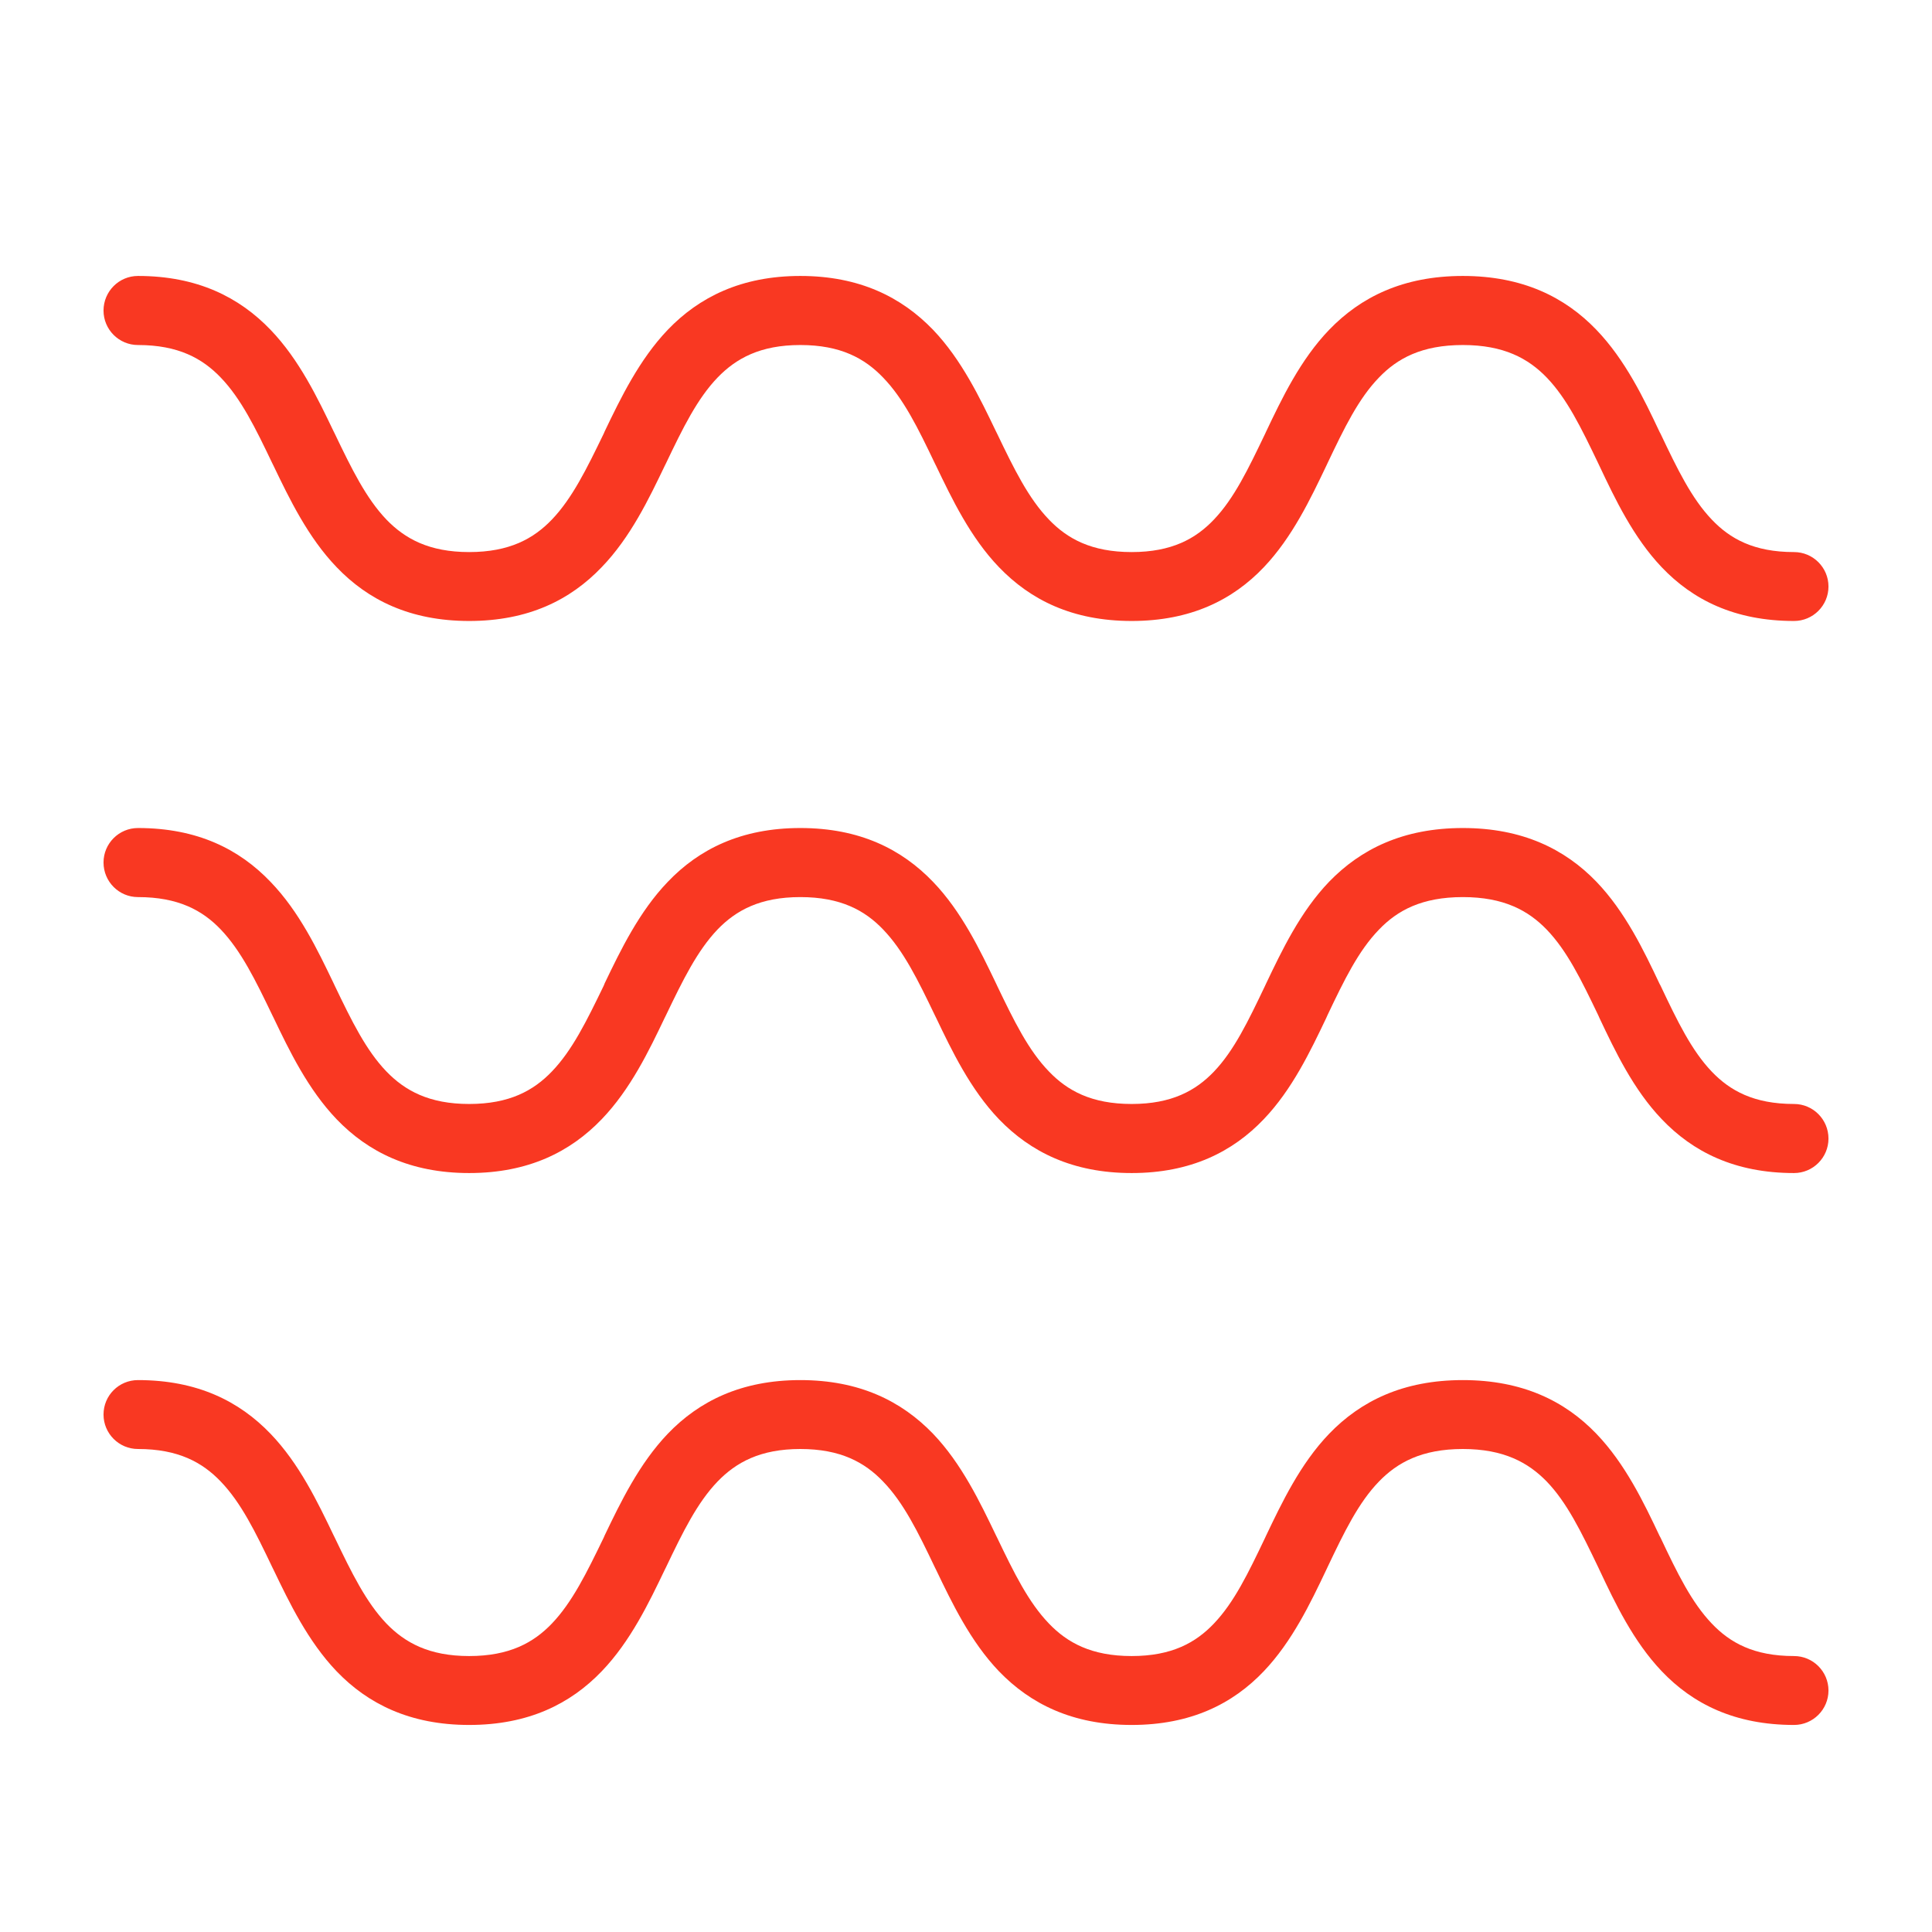
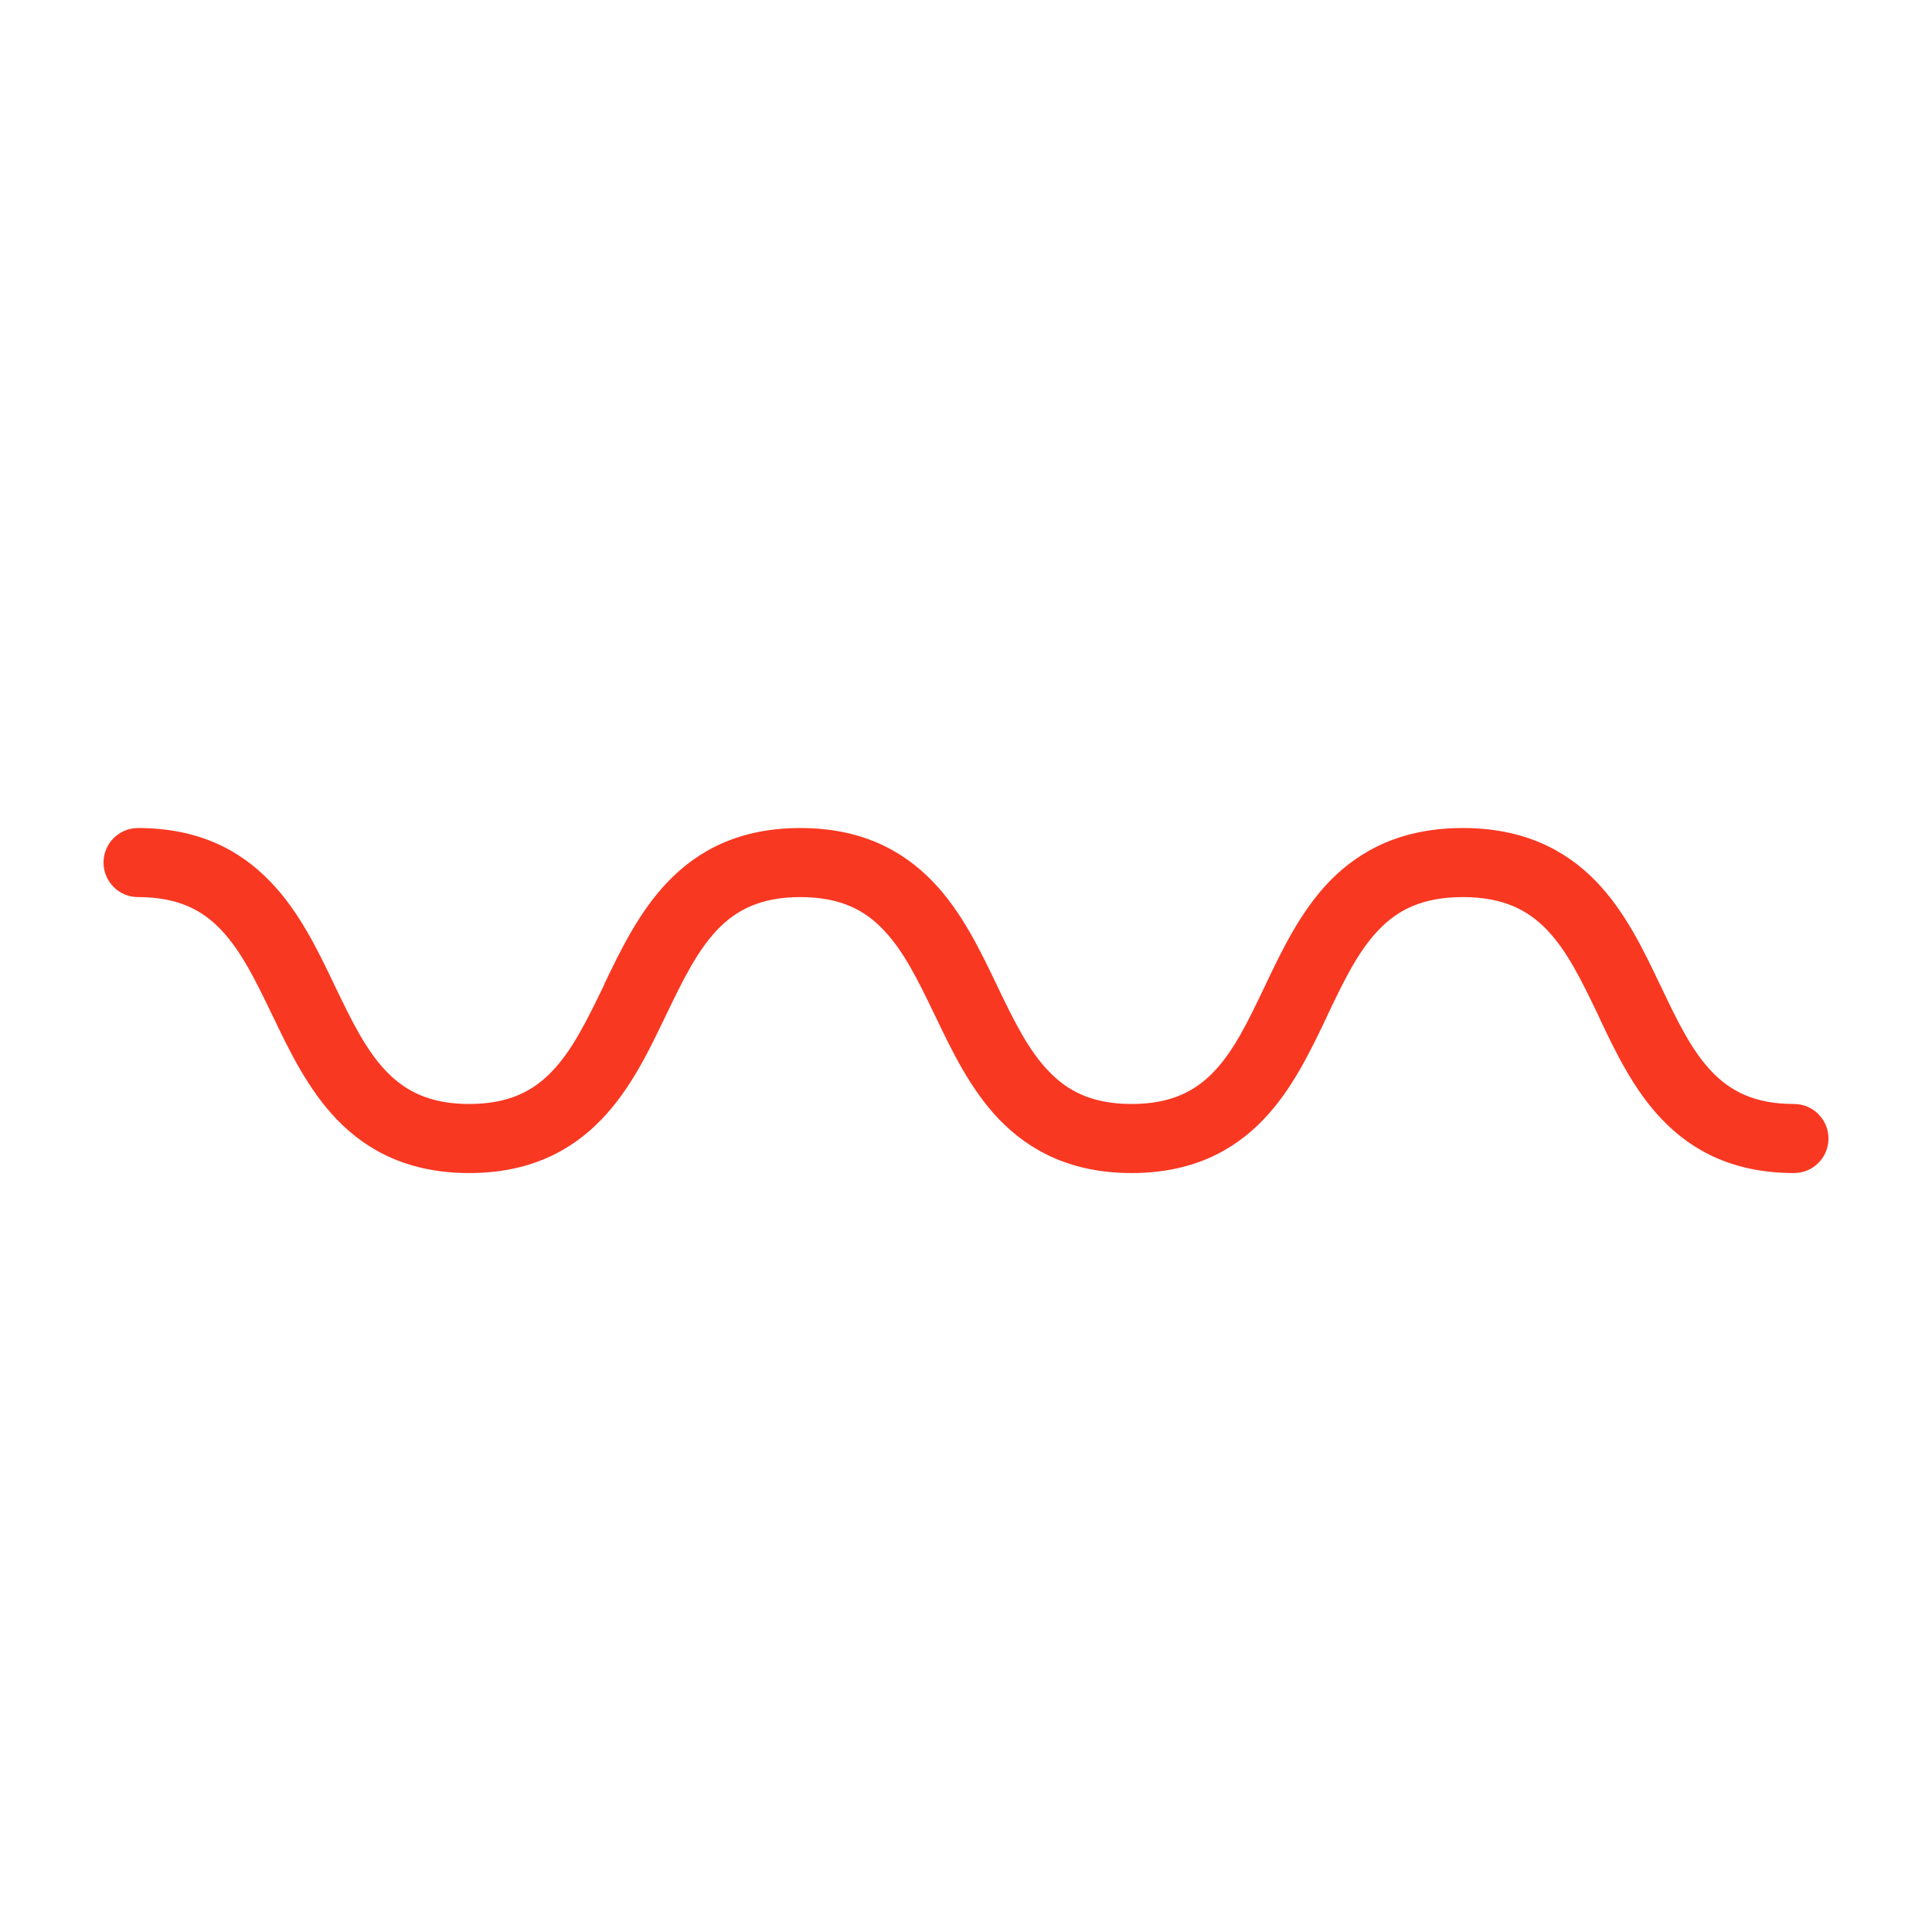
<svg xmlns="http://www.w3.org/2000/svg" width="12" height="12" viewBox="0 0 12 12" fill="none">
-   <path d="M0.643 1.929C0.643 1.81 0.739 1.714 0.857 1.714C1.225 1.714 1.486 1.846 1.68 2.048C1.859 2.234 1.974 2.475 2.072 2.679L2.079 2.693C2.185 2.914 2.274 3.095 2.4 3.227C2.515 3.346 2.665 3.429 2.914 3.429C3.164 3.429 3.314 3.346 3.428 3.227C3.554 3.095 3.643 2.914 3.75 2.693L3.756 2.679C3.854 2.475 3.97 2.234 4.148 2.048C4.342 1.846 4.604 1.714 4.971 1.714C5.339 1.714 5.6 1.846 5.795 2.048C5.973 2.234 6.088 2.475 6.186 2.679L6.193 2.693C6.299 2.914 6.388 3.095 6.515 3.227C6.629 3.346 6.779 3.429 7.029 3.429C7.278 3.429 7.427 3.346 7.54 3.227C7.665 3.096 7.752 2.915 7.858 2.694L7.863 2.683C7.961 2.477 8.076 2.235 8.256 2.048C8.452 1.845 8.715 1.714 9.086 1.714C9.456 1.714 9.72 1.845 9.915 2.048C10.095 2.235 10.211 2.477 10.308 2.683L10.314 2.694C10.419 2.915 10.507 3.096 10.632 3.227C10.745 3.346 10.893 3.429 11.143 3.429C11.261 3.429 11.357 3.525 11.357 3.643C11.357 3.761 11.261 3.857 11.143 3.857C10.775 3.857 10.514 3.726 10.321 3.523C10.145 3.338 10.031 3.098 9.935 2.895L9.927 2.878C9.821 2.657 9.733 2.476 9.607 2.345C9.492 2.226 9.34 2.143 9.086 2.143C8.831 2.143 8.679 2.226 8.565 2.345C8.438 2.476 8.35 2.657 8.245 2.878L8.237 2.895C8.14 3.098 8.026 3.338 7.85 3.523C7.657 3.726 7.396 3.857 7.029 3.857C6.661 3.857 6.4 3.726 6.205 3.523C6.027 3.338 5.912 3.097 5.814 2.893L5.807 2.879C5.701 2.657 5.612 2.476 5.485 2.345C5.371 2.226 5.221 2.143 4.971 2.143C4.722 2.143 4.572 2.226 4.457 2.345C4.331 2.476 4.242 2.657 4.136 2.879L4.129 2.893C4.031 3.097 3.916 3.338 3.737 3.523C3.543 3.726 3.282 3.857 2.914 3.857C2.547 3.857 2.285 3.726 2.091 3.523C1.913 3.338 1.797 3.097 1.699 2.893L1.692 2.879C1.586 2.657 1.497 2.476 1.371 2.345C1.257 2.226 1.107 2.143 0.857 2.143C0.739 2.143 0.643 2.047 0.643 1.929Z" fill="#F93822" />
  <path d="M0.643 5.357C0.643 5.239 0.739 5.143 0.857 5.143C1.225 5.143 1.486 5.274 1.68 5.477C1.859 5.662 1.974 5.903 2.072 6.107L2.079 6.122C2.185 6.343 2.274 6.524 2.4 6.655C2.515 6.774 2.665 6.857 2.914 6.857C3.164 6.857 3.314 6.774 3.428 6.655C3.554 6.524 3.643 6.343 3.75 6.122L3.756 6.107C3.854 5.903 3.97 5.662 4.148 5.477C4.342 5.274 4.604 5.143 4.971 5.143C5.339 5.143 5.6 5.274 5.795 5.477C5.973 5.662 6.088 5.903 6.186 6.107L6.193 6.122C6.299 6.343 6.388 6.524 6.515 6.655C6.629 6.774 6.779 6.857 7.029 6.857C7.278 6.857 7.427 6.774 7.54 6.656C7.665 6.525 7.752 6.344 7.858 6.122L7.863 6.111C7.961 5.906 8.076 5.663 8.256 5.476C8.452 5.274 8.715 5.143 9.086 5.143C9.456 5.143 9.72 5.274 9.915 5.476C10.095 5.663 10.211 5.906 10.308 6.111L10.314 6.122C10.419 6.344 10.507 6.525 10.632 6.656C10.745 6.774 10.893 6.857 11.143 6.857C11.261 6.857 11.357 6.953 11.357 7.072C11.357 7.19 11.261 7.286 11.143 7.286C10.775 7.286 10.514 7.154 10.321 6.951C10.145 6.767 10.031 6.527 9.935 6.324L9.927 6.306C9.821 6.085 9.733 5.905 9.607 5.774C9.492 5.655 9.34 5.572 9.086 5.572C8.831 5.572 8.679 5.655 8.565 5.774C8.438 5.905 8.35 6.085 8.245 6.306L8.237 6.324C8.14 6.527 8.026 6.767 7.85 6.951C7.657 7.154 7.396 7.286 7.029 7.286C6.661 7.286 6.4 7.154 6.205 6.952C6.027 6.766 5.912 6.526 5.814 6.321L5.807 6.307C5.701 6.086 5.612 5.905 5.485 5.773C5.371 5.654 5.221 5.572 4.971 5.572C4.722 5.572 4.572 5.654 4.457 5.773C4.331 5.905 4.242 6.086 4.136 6.307L4.129 6.321C4.031 6.526 3.916 6.766 3.737 6.952C3.543 7.154 3.282 7.286 2.914 7.286C2.547 7.286 2.285 7.154 2.091 6.952C1.913 6.766 1.797 6.526 1.699 6.321L1.692 6.307C1.586 6.086 1.497 5.905 1.371 5.773C1.257 5.654 1.107 5.572 0.857 5.572C0.739 5.572 0.643 5.476 0.643 5.357Z" fill="#F93822" />
-   <path d="M0.857 8.572C0.739 8.572 0.643 8.667 0.643 8.786C0.643 8.904 0.739 9 0.857 9C1.107 9 1.257 9.083 1.371 9.202C1.497 9.333 1.586 9.514 1.692 9.736L1.699 9.75C1.797 9.954 1.913 10.195 2.091 10.381C2.285 10.583 2.547 10.714 2.914 10.714C3.282 10.714 3.543 10.583 3.737 10.381C3.916 10.195 4.031 9.954 4.129 9.75L4.136 9.736C4.242 9.514 4.331 9.333 4.457 9.202C4.572 9.083 4.722 9 4.971 9C5.221 9 5.371 9.083 5.485 9.202C5.612 9.333 5.701 9.514 5.807 9.736L5.814 9.75C5.912 9.954 6.027 10.195 6.205 10.381C6.4 10.583 6.661 10.714 7.029 10.714C7.396 10.714 7.657 10.583 7.85 10.38C8.026 10.195 8.14 9.956 8.237 9.752L8.245 9.735C8.35 9.514 8.438 9.333 8.565 9.202C8.679 9.084 8.831 9 9.086 9C9.34 9 9.492 9.084 9.607 9.202C9.733 9.333 9.821 9.514 9.927 9.735L9.935 9.752C10.031 9.956 10.145 10.195 10.321 10.38C10.514 10.583 10.775 10.714 11.143 10.714C11.261 10.714 11.357 10.618 11.357 10.5C11.357 10.382 11.261 10.286 11.143 10.286C10.893 10.286 10.745 10.203 10.632 10.084C10.507 9.953 10.419 9.773 10.314 9.551L10.308 9.54C10.211 9.335 10.095 9.092 9.915 8.905C9.72 8.702 9.456 8.572 9.086 8.572C8.715 8.572 8.452 8.702 8.256 8.905C8.076 9.092 7.961 9.335 7.863 9.54L7.858 9.551C7.752 9.773 7.665 9.953 7.54 10.084C7.427 10.203 7.278 10.286 7.029 10.286C6.779 10.286 6.629 10.203 6.515 10.084C6.388 9.952 6.299 9.771 6.193 9.55L6.186 9.536C6.088 9.332 5.973 9.091 5.795 8.905C5.6 8.703 5.339 8.572 4.971 8.572C4.604 8.572 4.342 8.703 4.148 8.905C3.97 9.091 3.854 9.332 3.756 9.536L3.75 9.55C3.643 9.771 3.554 9.952 3.428 10.084C3.314 10.203 3.164 10.286 2.914 10.286C2.665 10.286 2.515 10.203 2.4 10.084C2.274 9.952 2.185 9.771 2.079 9.55L2.072 9.536C1.974 9.332 1.859 9.091 1.68 8.905C1.486 8.703 1.225 8.572 0.857 8.572Z" fill="#F93822" />
</svg>